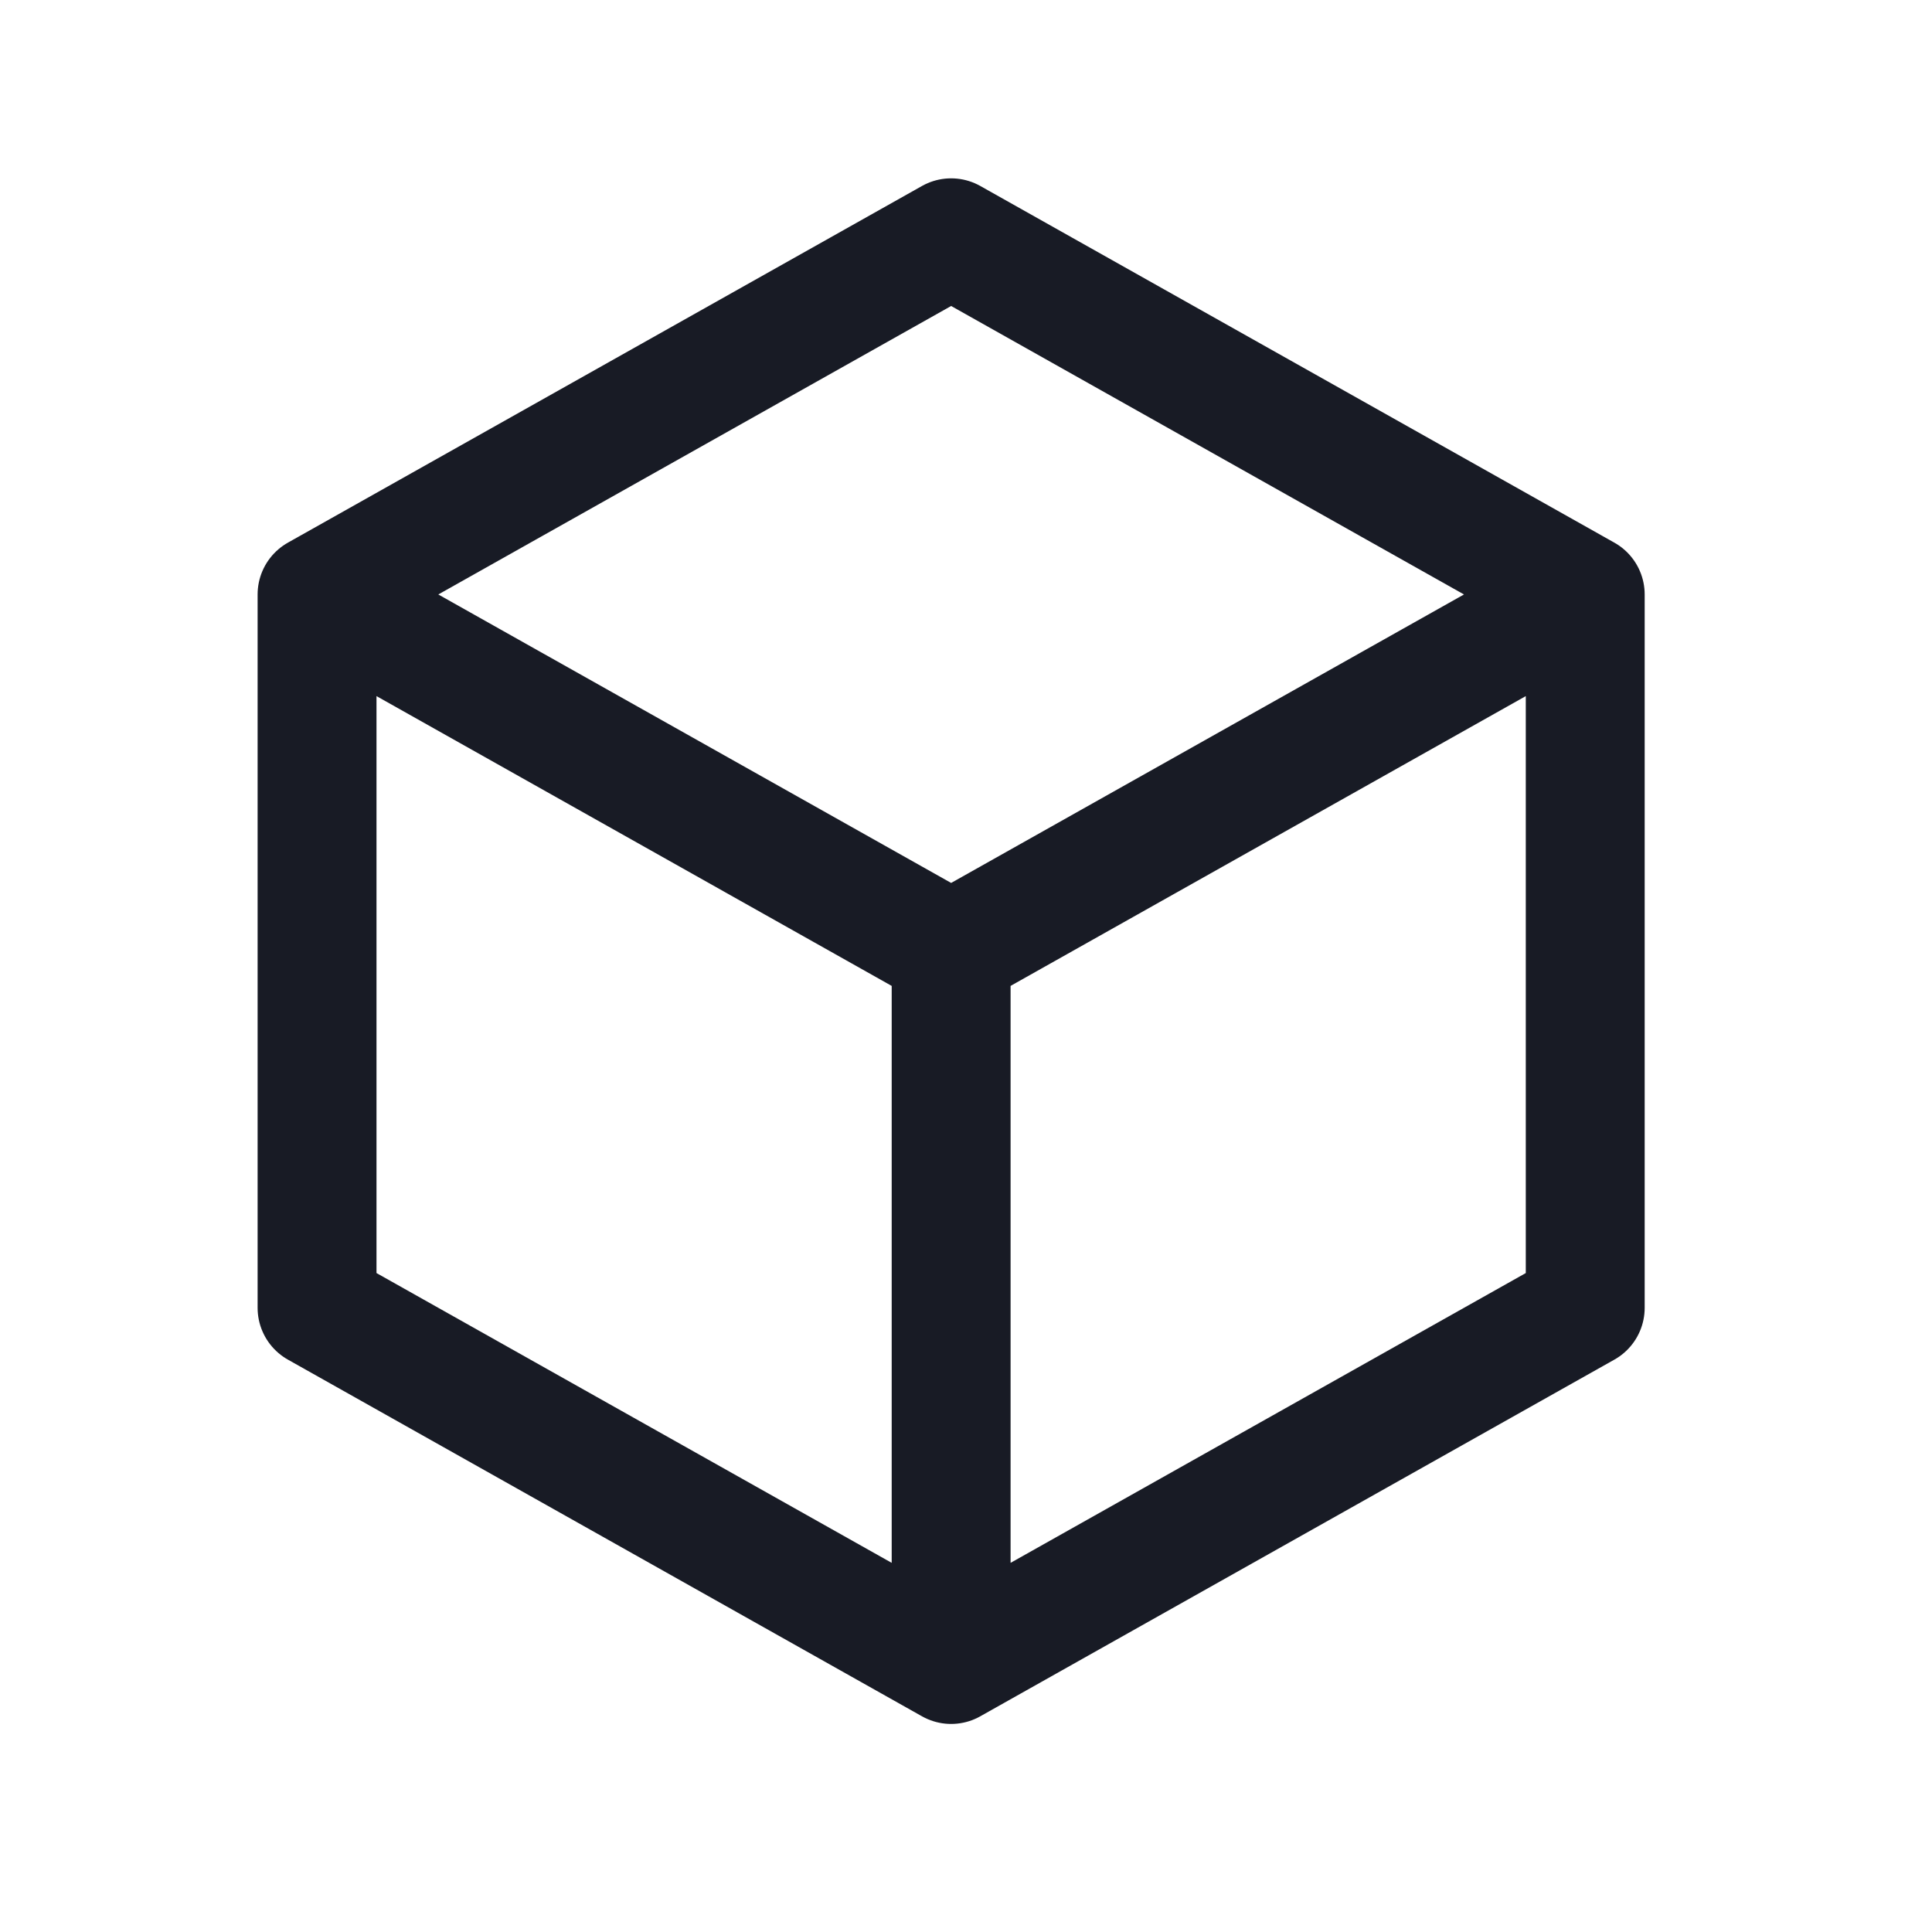
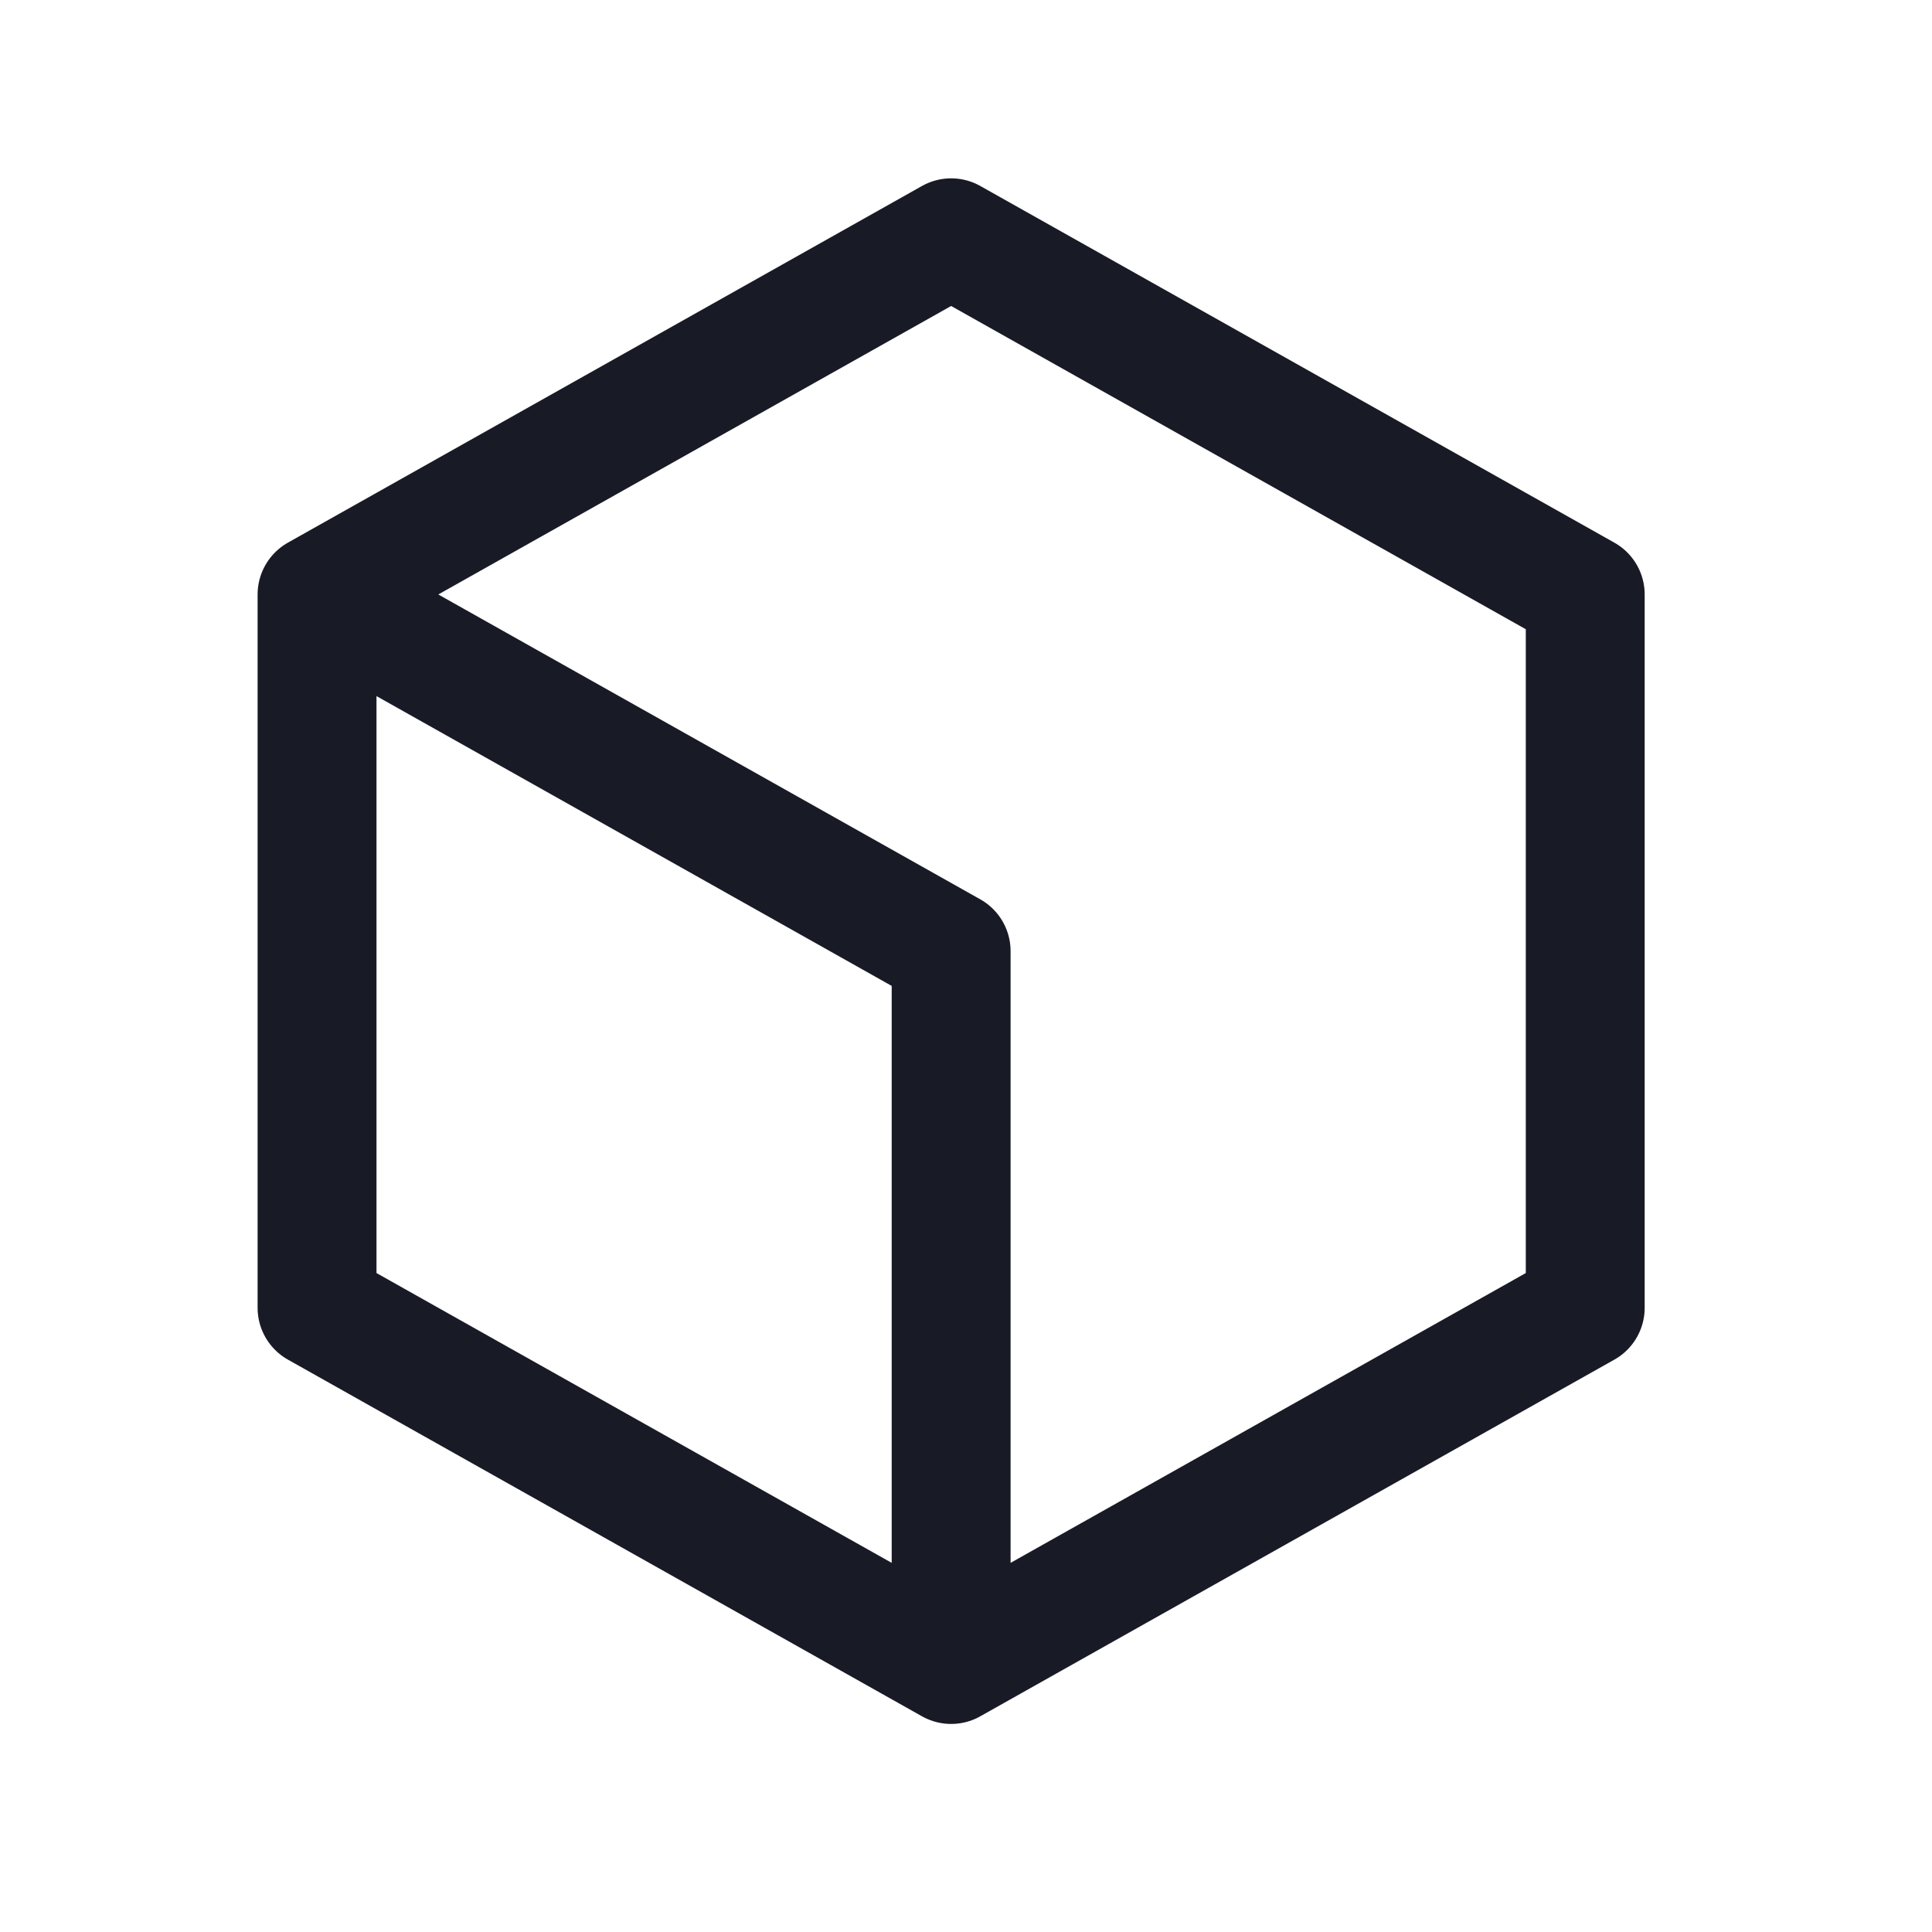
<svg xmlns="http://www.w3.org/2000/svg" width="39" height="39" viewBox="0 0 39 39" fill="none">
-   <path d="M32 12L19.2 4.8L6.4 12M32 12V26.4L19.2 33.6M32 12L19.2 19.2M19.2 33.6L6.4 26.4V12M19.2 33.6V19.2M6.4 12L19.2 19.2" stroke="#181B25" stroke-width="2.4" stroke-linecap="round" stroke-linejoin="round" />
+   <path d="M32 12L19.2 4.8L6.4 12M32 12V26.4L19.2 33.6M32 12M19.2 33.6L6.4 26.4V12M19.2 33.6V19.2M6.4 12L19.2 19.2" stroke="#181B25" stroke-width="2.4" stroke-linecap="round" stroke-linejoin="round" />
</svg>